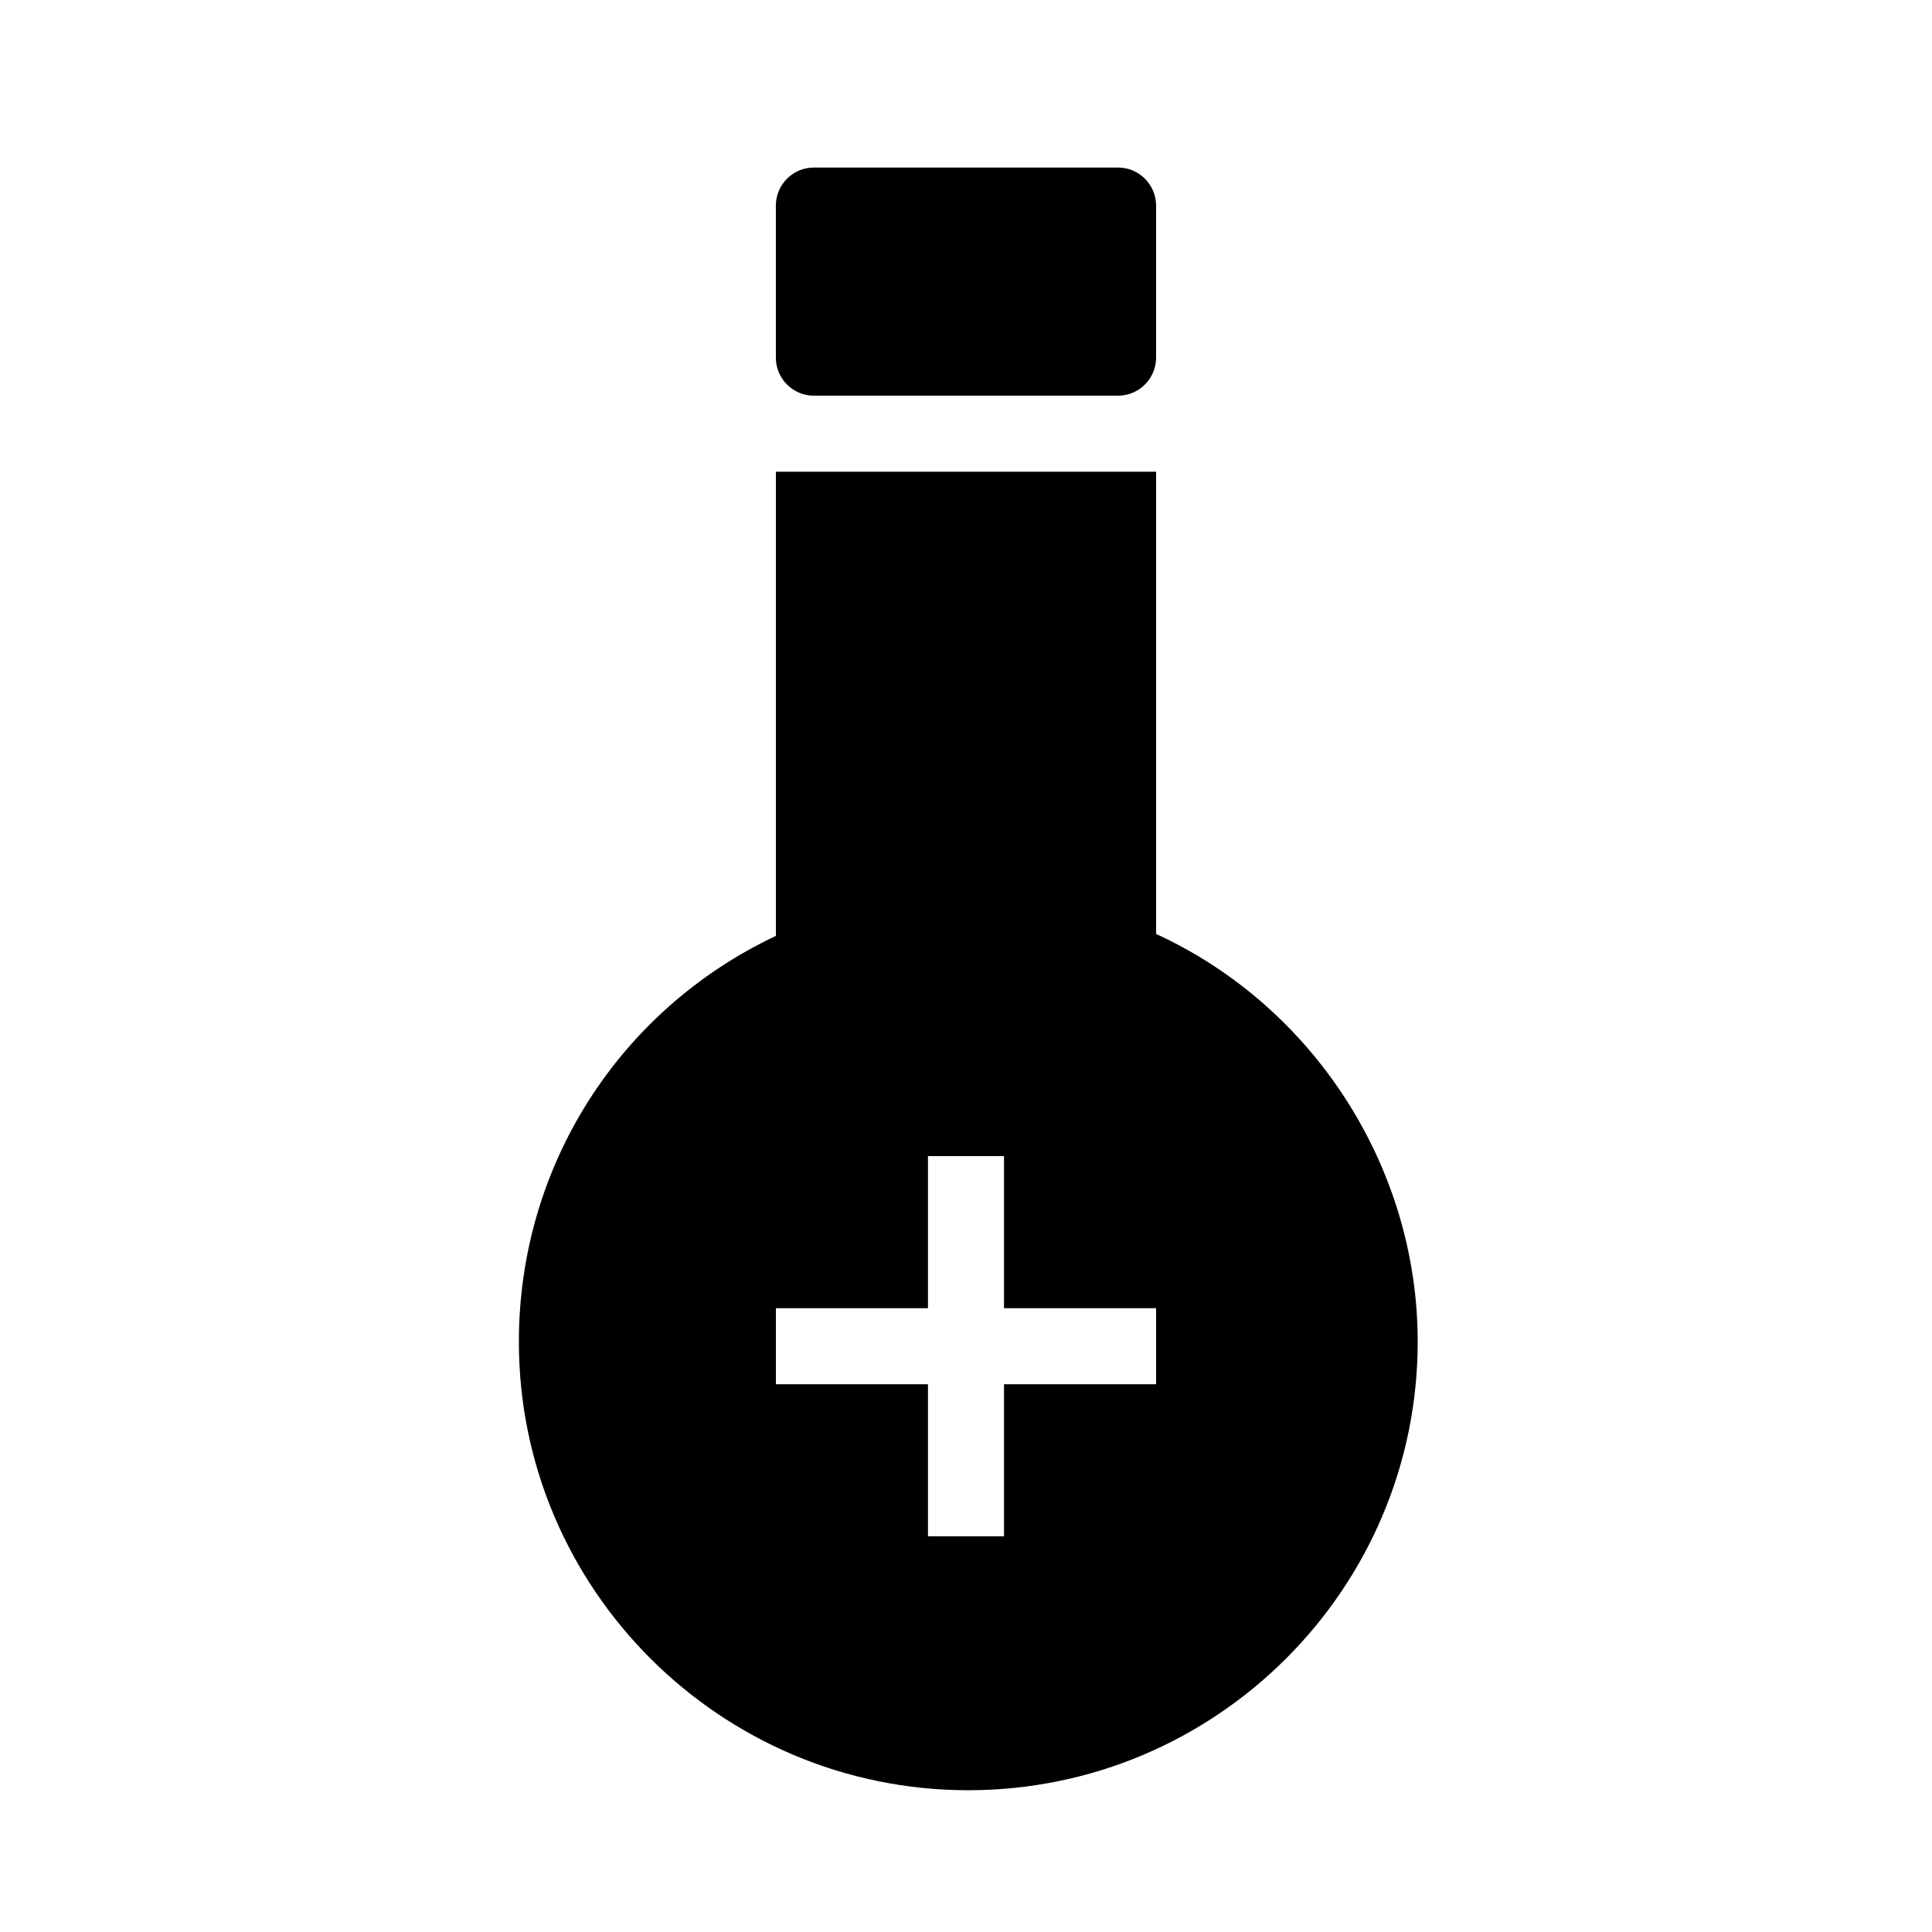
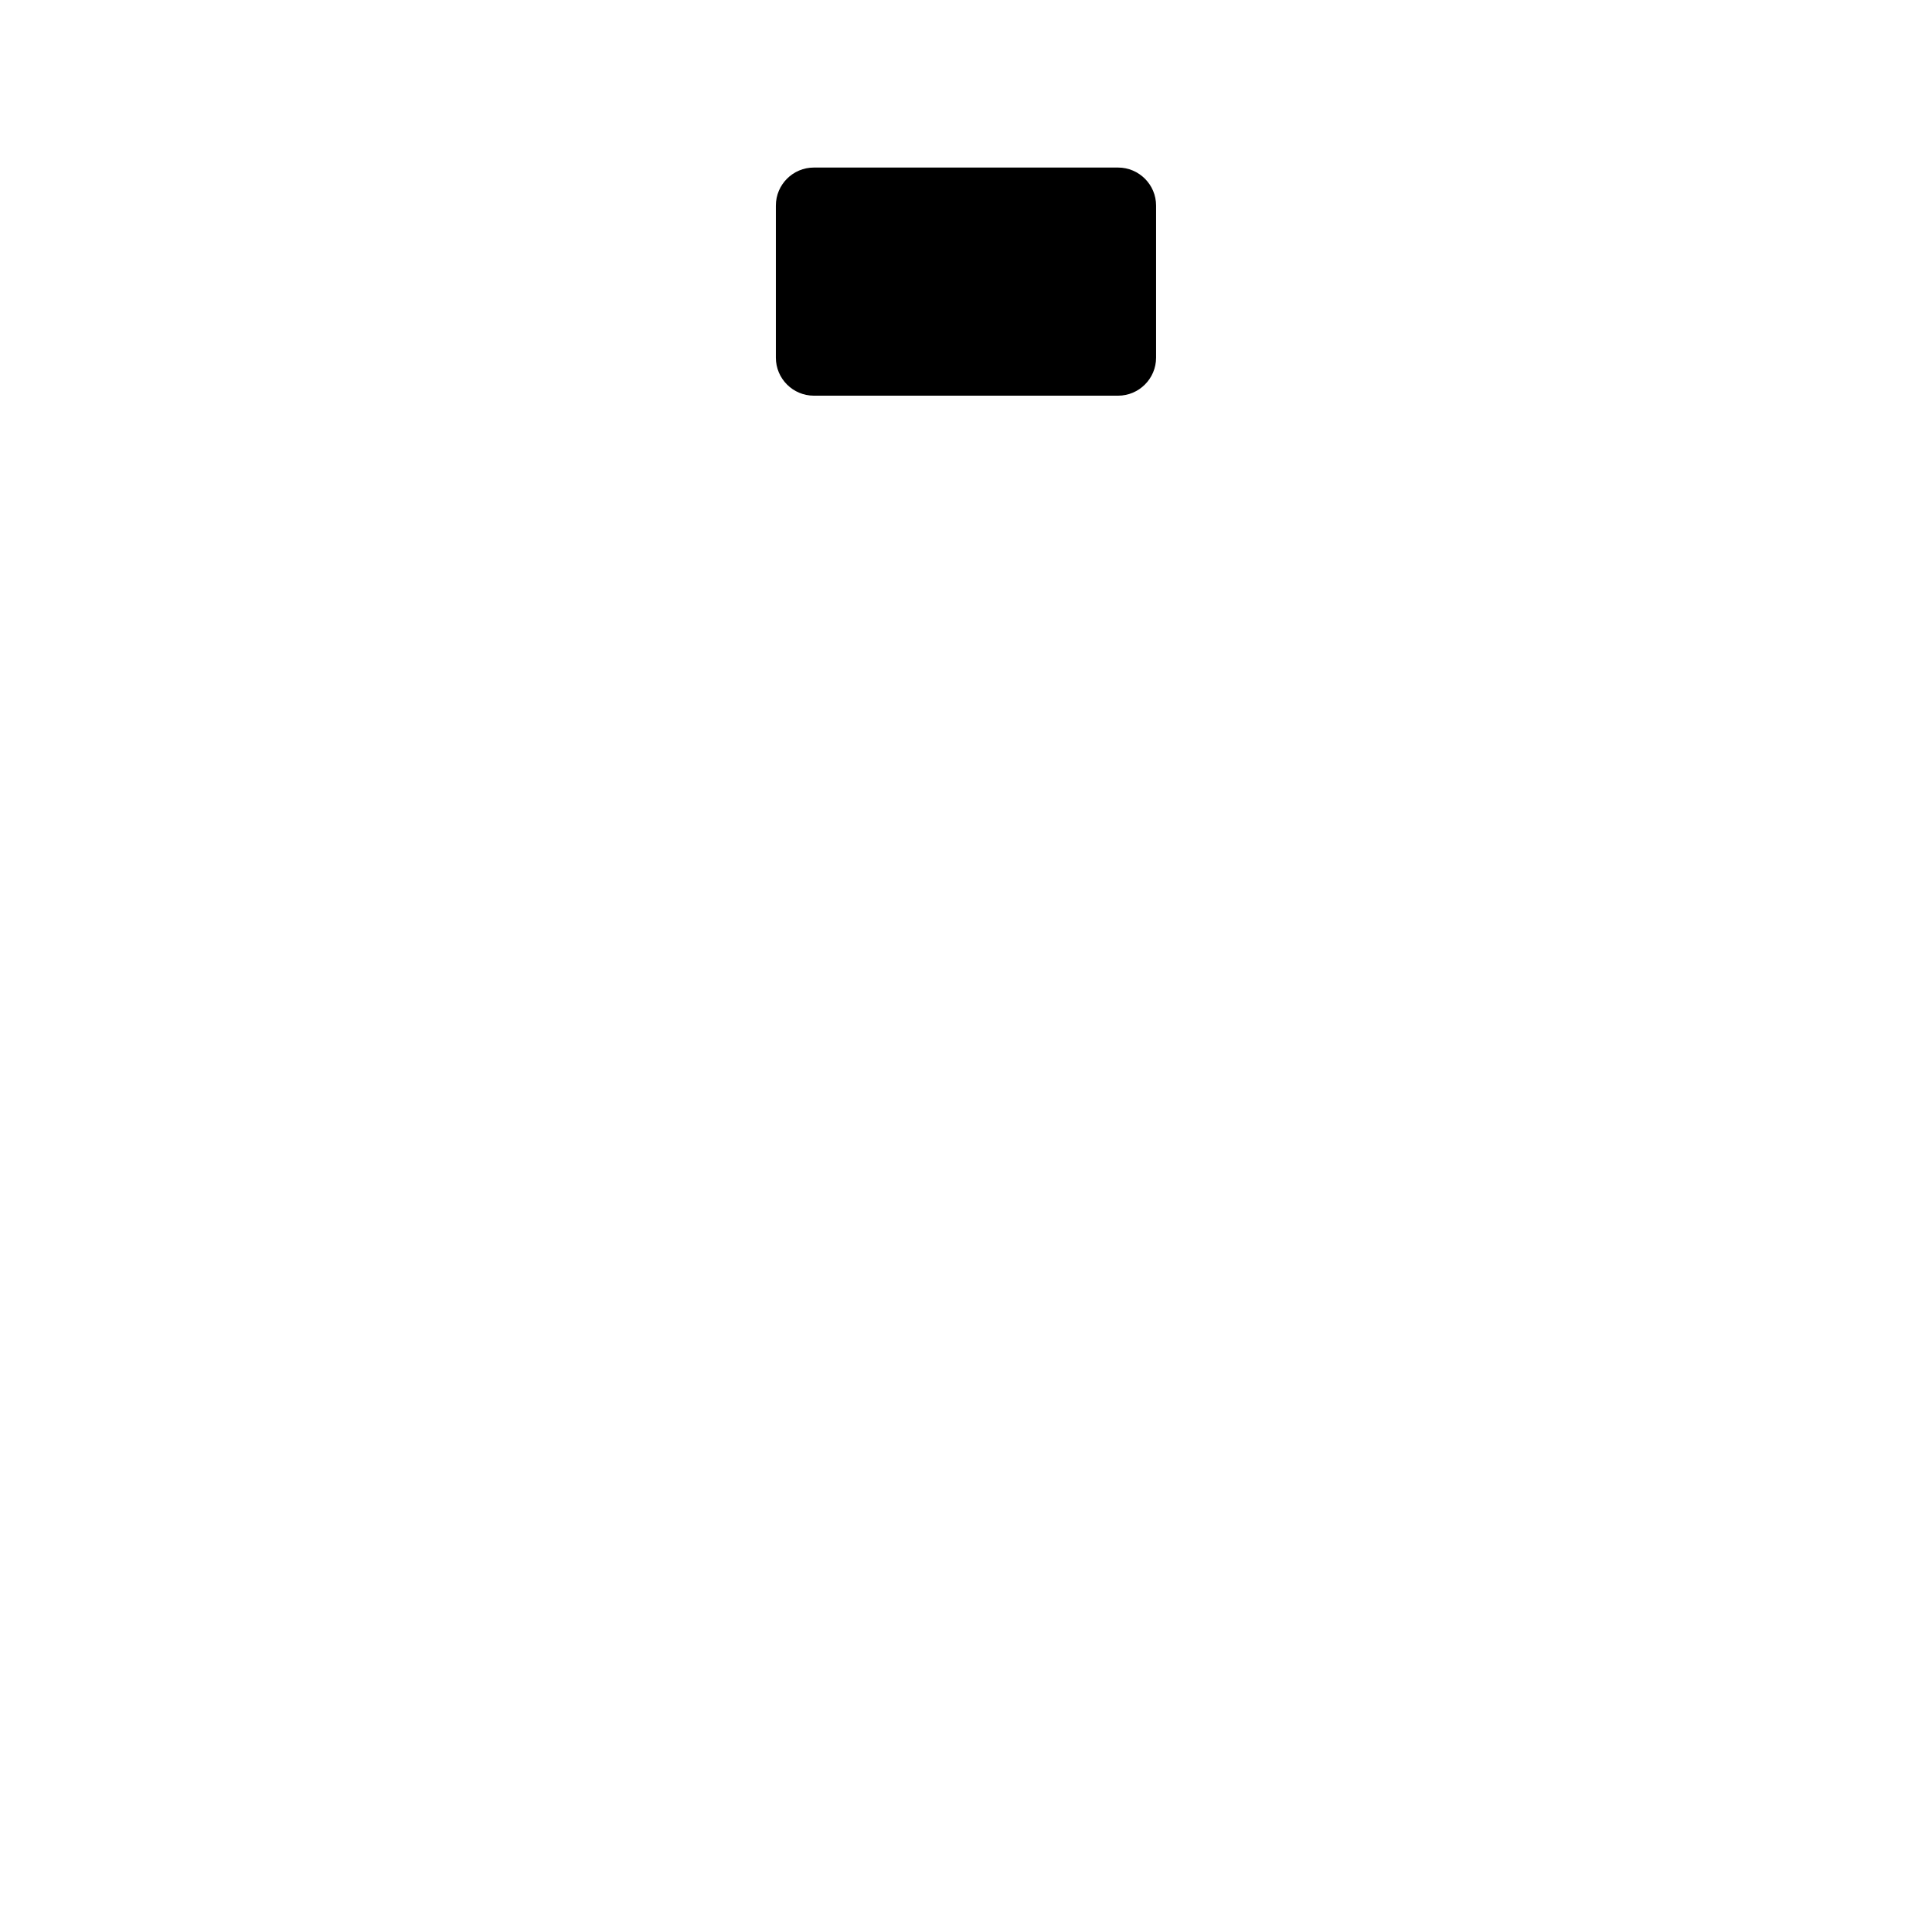
<svg xmlns="http://www.w3.org/2000/svg" fill="#000000" width="800px" height="800px" version="1.1" viewBox="144 144 512 512">
  <g>
    <path d="m440.3 248.86h-80.609c-5.562 0-10.078-4.516-10.078-10.074v-40.305c0-5.562 4.516-10.078 10.078-10.078h80.609c5.539 0 10.074 4.516 10.074 10.078v40.305c0 5.559-4.535 10.074-10.074 10.074z" />
-     <path d="m369.77 208.55h60.457v20.152h-60.457z" />
-     <path d="m450.38 391.52v-122.51h-100.76v123.01c-41.613 19.648-68.113 61.121-68.113 107.55 0 65.535 53.426 118.86 119.1 118.86s119.1-53.324 119.1-118.9c-0.023-46.273-27.613-88.875-69.328-108.02zm0 119.32h-40.305v40.305h-20.152v-40.305h-40.305v-20.152h40.305v-40.305h20.152v40.305h40.305z" />
+     <path d="m369.77 208.55h60.457v20.152z" />
  </g>
</svg>